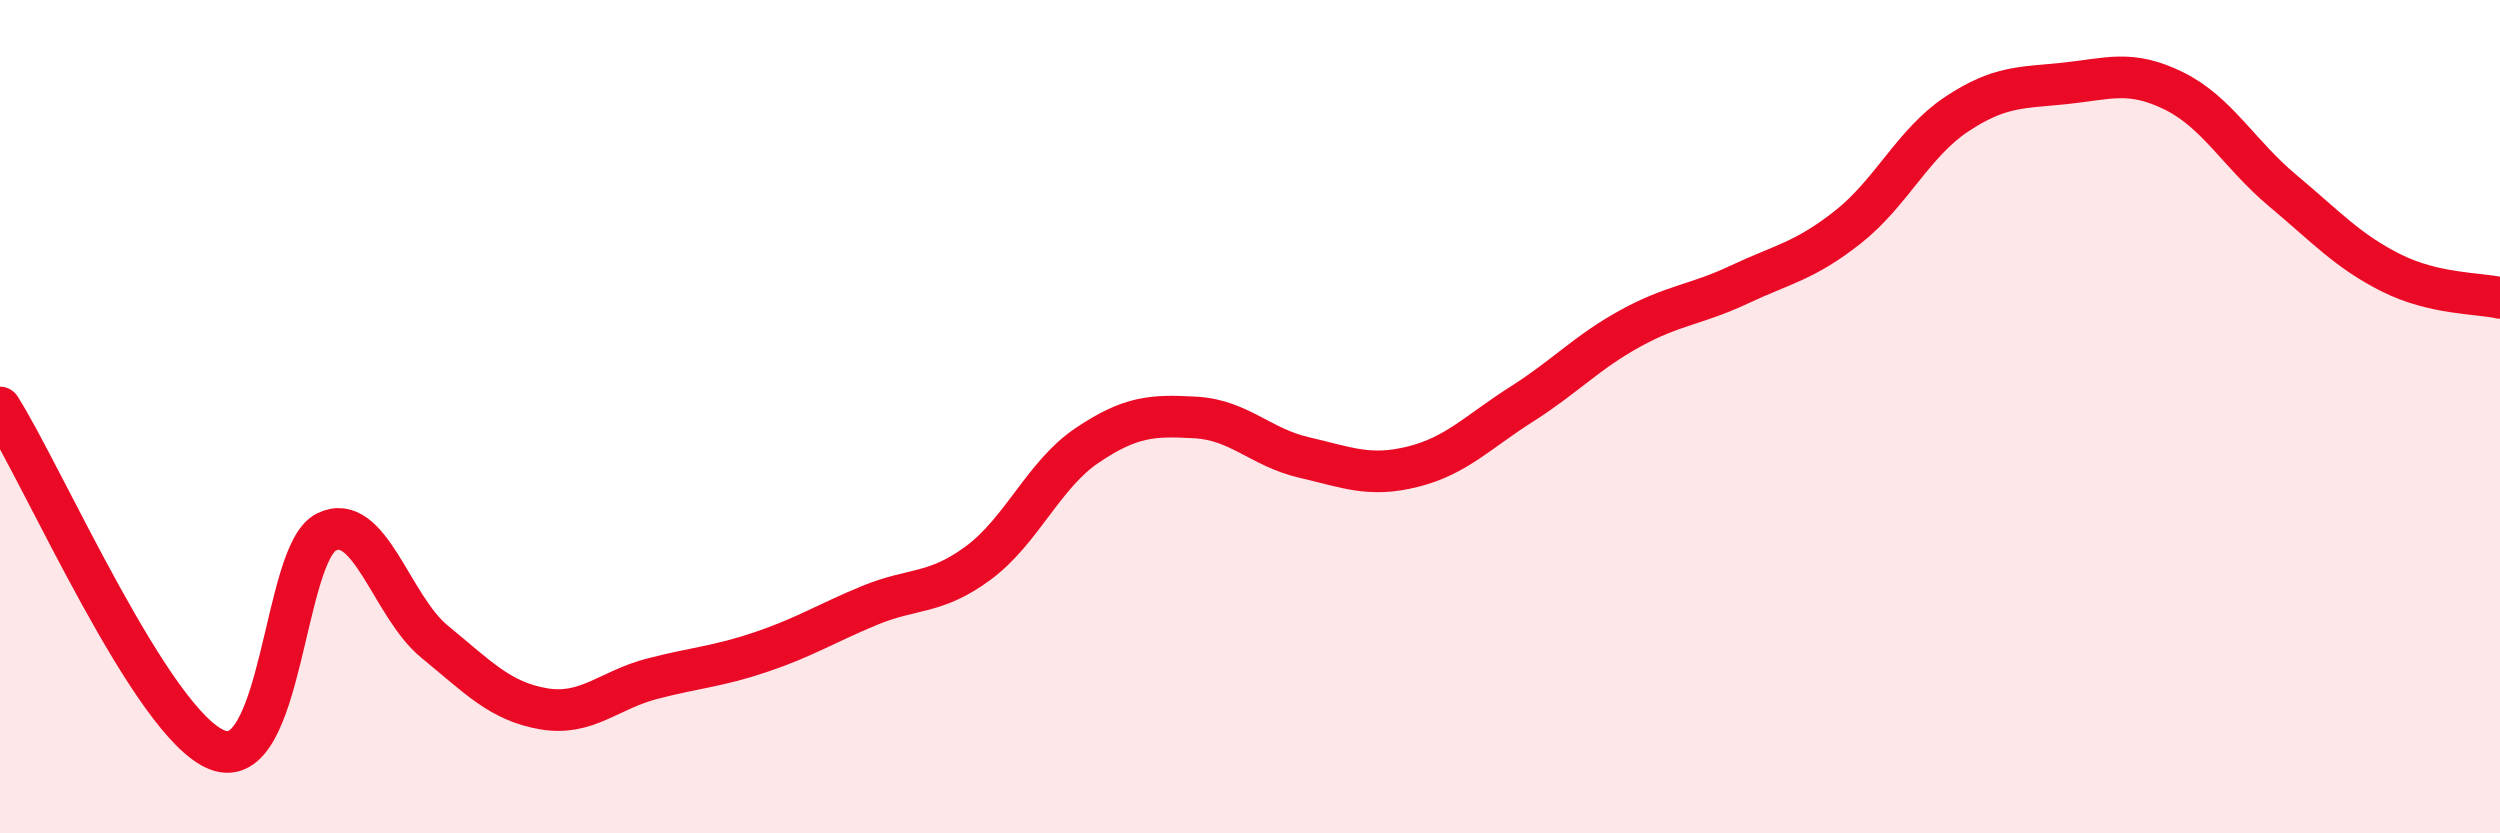
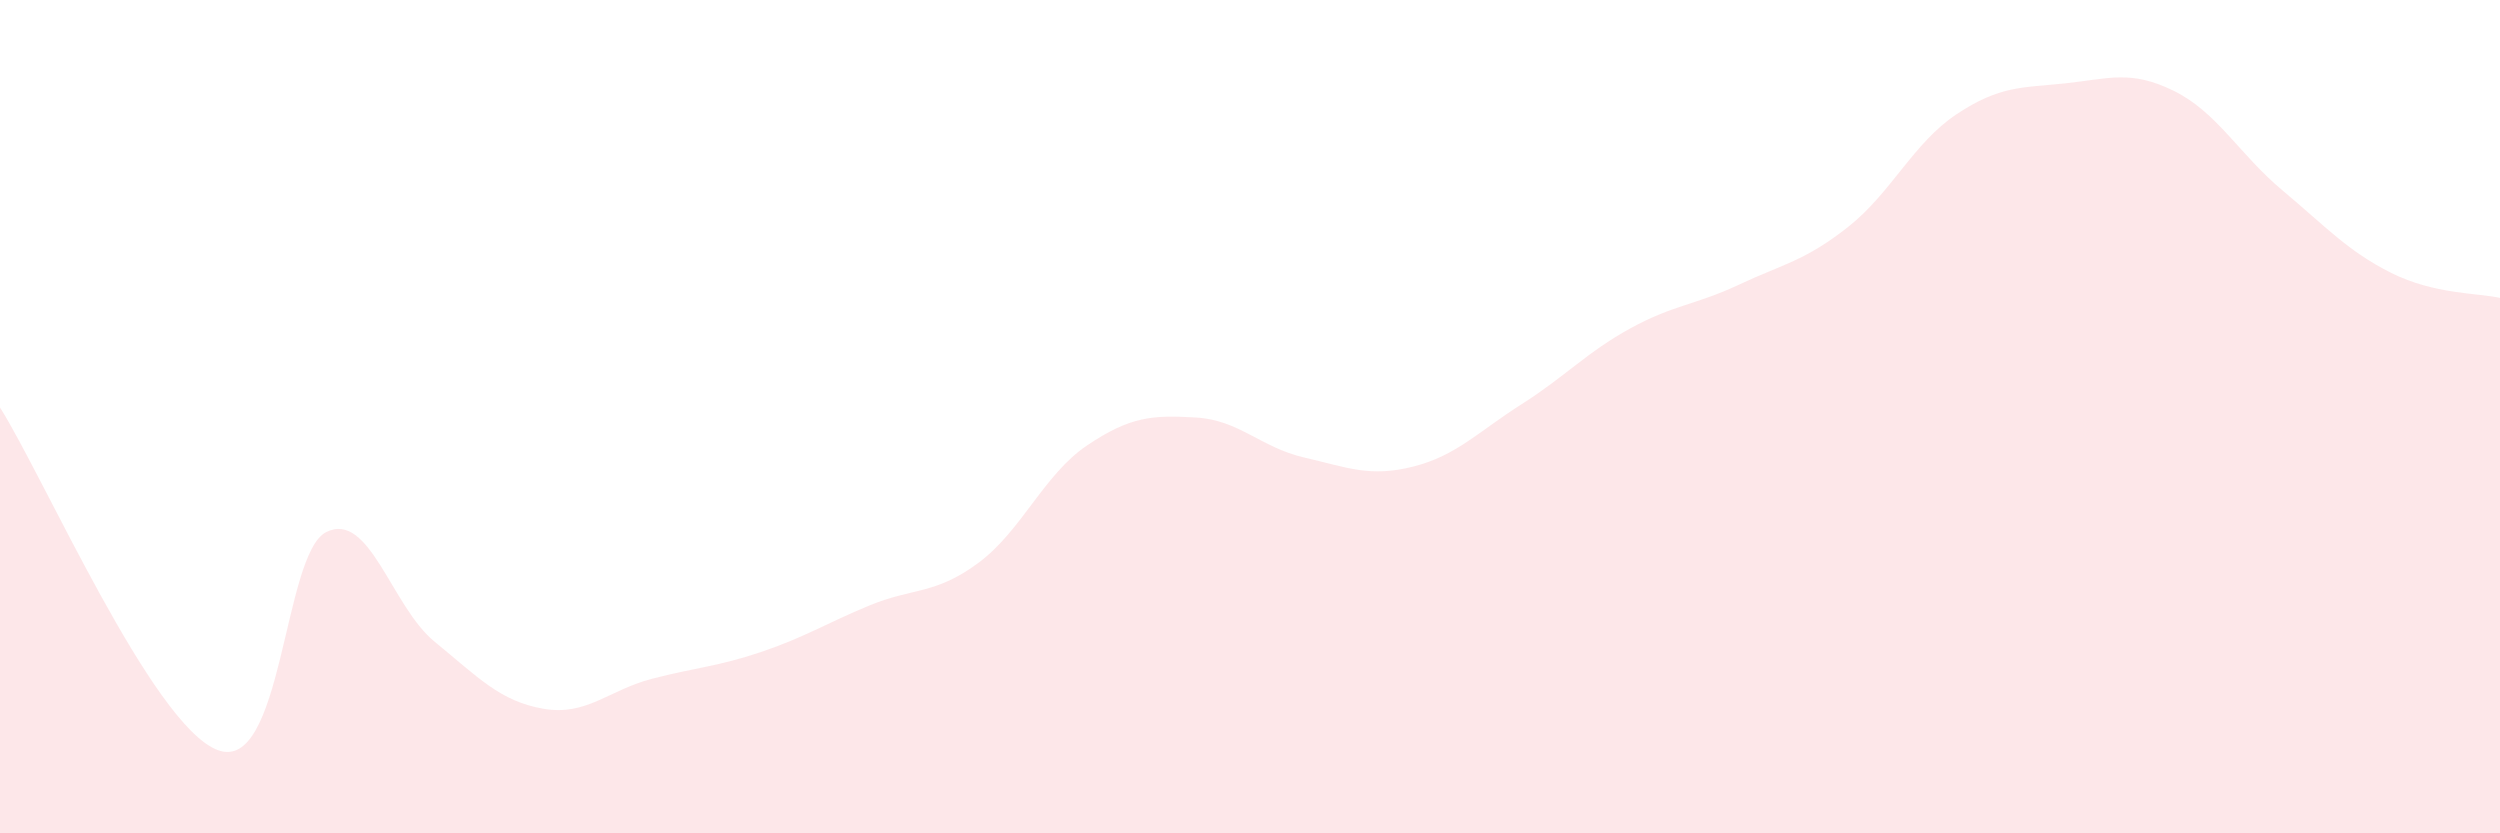
<svg xmlns="http://www.w3.org/2000/svg" width="60" height="20" viewBox="0 0 60 20">
  <path d="M 0,9.78 C 1.04,11.42 3.65,17.4 5.22,18 C 6.79,18.6 6.79,13.29 7.83,12.77 C 8.87,12.25 9.39,14.55 10.43,15.4 C 11.47,16.25 12,16.83 13.04,17.01 C 14.08,17.19 14.61,16.56 15.65,16.29 C 16.69,16.02 17.22,16 18.26,15.65 C 19.3,15.3 19.83,14.96 20.87,14.53 C 21.91,14.1 22.44,14.28 23.48,13.51 C 24.52,12.74 25.05,11.39 26.09,10.69 C 27.13,9.99 27.66,9.96 28.7,10.02 C 29.74,10.08 30.26,10.74 31.3,10.98 C 32.34,11.22 32.87,11.46 33.91,11.2 C 34.95,10.94 35.48,10.36 36.52,9.7 C 37.56,9.04 38.09,8.45 39.13,7.88 C 40.17,7.31 40.7,7.32 41.74,6.83 C 42.78,6.34 43.31,6.27 44.35,5.45 C 45.39,4.63 45.92,3.43 46.96,2.74 C 48,2.05 48.53,2.11 49.57,2 C 50.61,1.89 51.13,1.67 52.17,2.18 C 53.21,2.69 53.74,3.7 54.78,4.57 C 55.82,5.44 56.35,6.03 57.39,6.55 C 58.43,7.07 59.48,7.03 60,7.15L60 20L0 20Z" fill="#EB0A25" opacity="0.1" stroke-linecap="round" stroke-linejoin="round" />
-   <path d="M 0,9.78 C 1.04,11.42 3.65,17.4 5.22,18 C 6.79,18.6 6.79,13.29 7.83,12.77 C 8.87,12.25 9.39,14.55 10.43,15.4 C 11.47,16.25 12,16.83 13.04,17.01 C 14.08,17.19 14.61,16.56 15.65,16.29 C 16.69,16.02 17.22,16 18.26,15.65 C 19.3,15.3 19.83,14.96 20.87,14.53 C 21.91,14.1 22.44,14.28 23.48,13.51 C 24.52,12.74 25.05,11.39 26.09,10.69 C 27.13,9.99 27.66,9.96 28.7,10.02 C 29.74,10.08 30.26,10.74 31.3,10.98 C 32.34,11.22 32.87,11.46 33.91,11.2 C 34.95,10.94 35.48,10.36 36.52,9.7 C 37.56,9.04 38.09,8.45 39.13,7.88 C 40.17,7.31 40.7,7.32 41.74,6.83 C 42.78,6.34 43.31,6.27 44.35,5.45 C 45.39,4.63 45.92,3.43 46.96,2.74 C 48,2.05 48.53,2.11 49.57,2 C 50.61,1.89 51.13,1.67 52.17,2.18 C 53.21,2.69 53.74,3.7 54.78,4.57 C 55.82,5.44 56.35,6.03 57.39,6.55 C 58.43,7.07 59.48,7.03 60,7.15" stroke="#EB0A25" stroke-width="1" fill="none" stroke-linecap="round" stroke-linejoin="round" />
</svg>